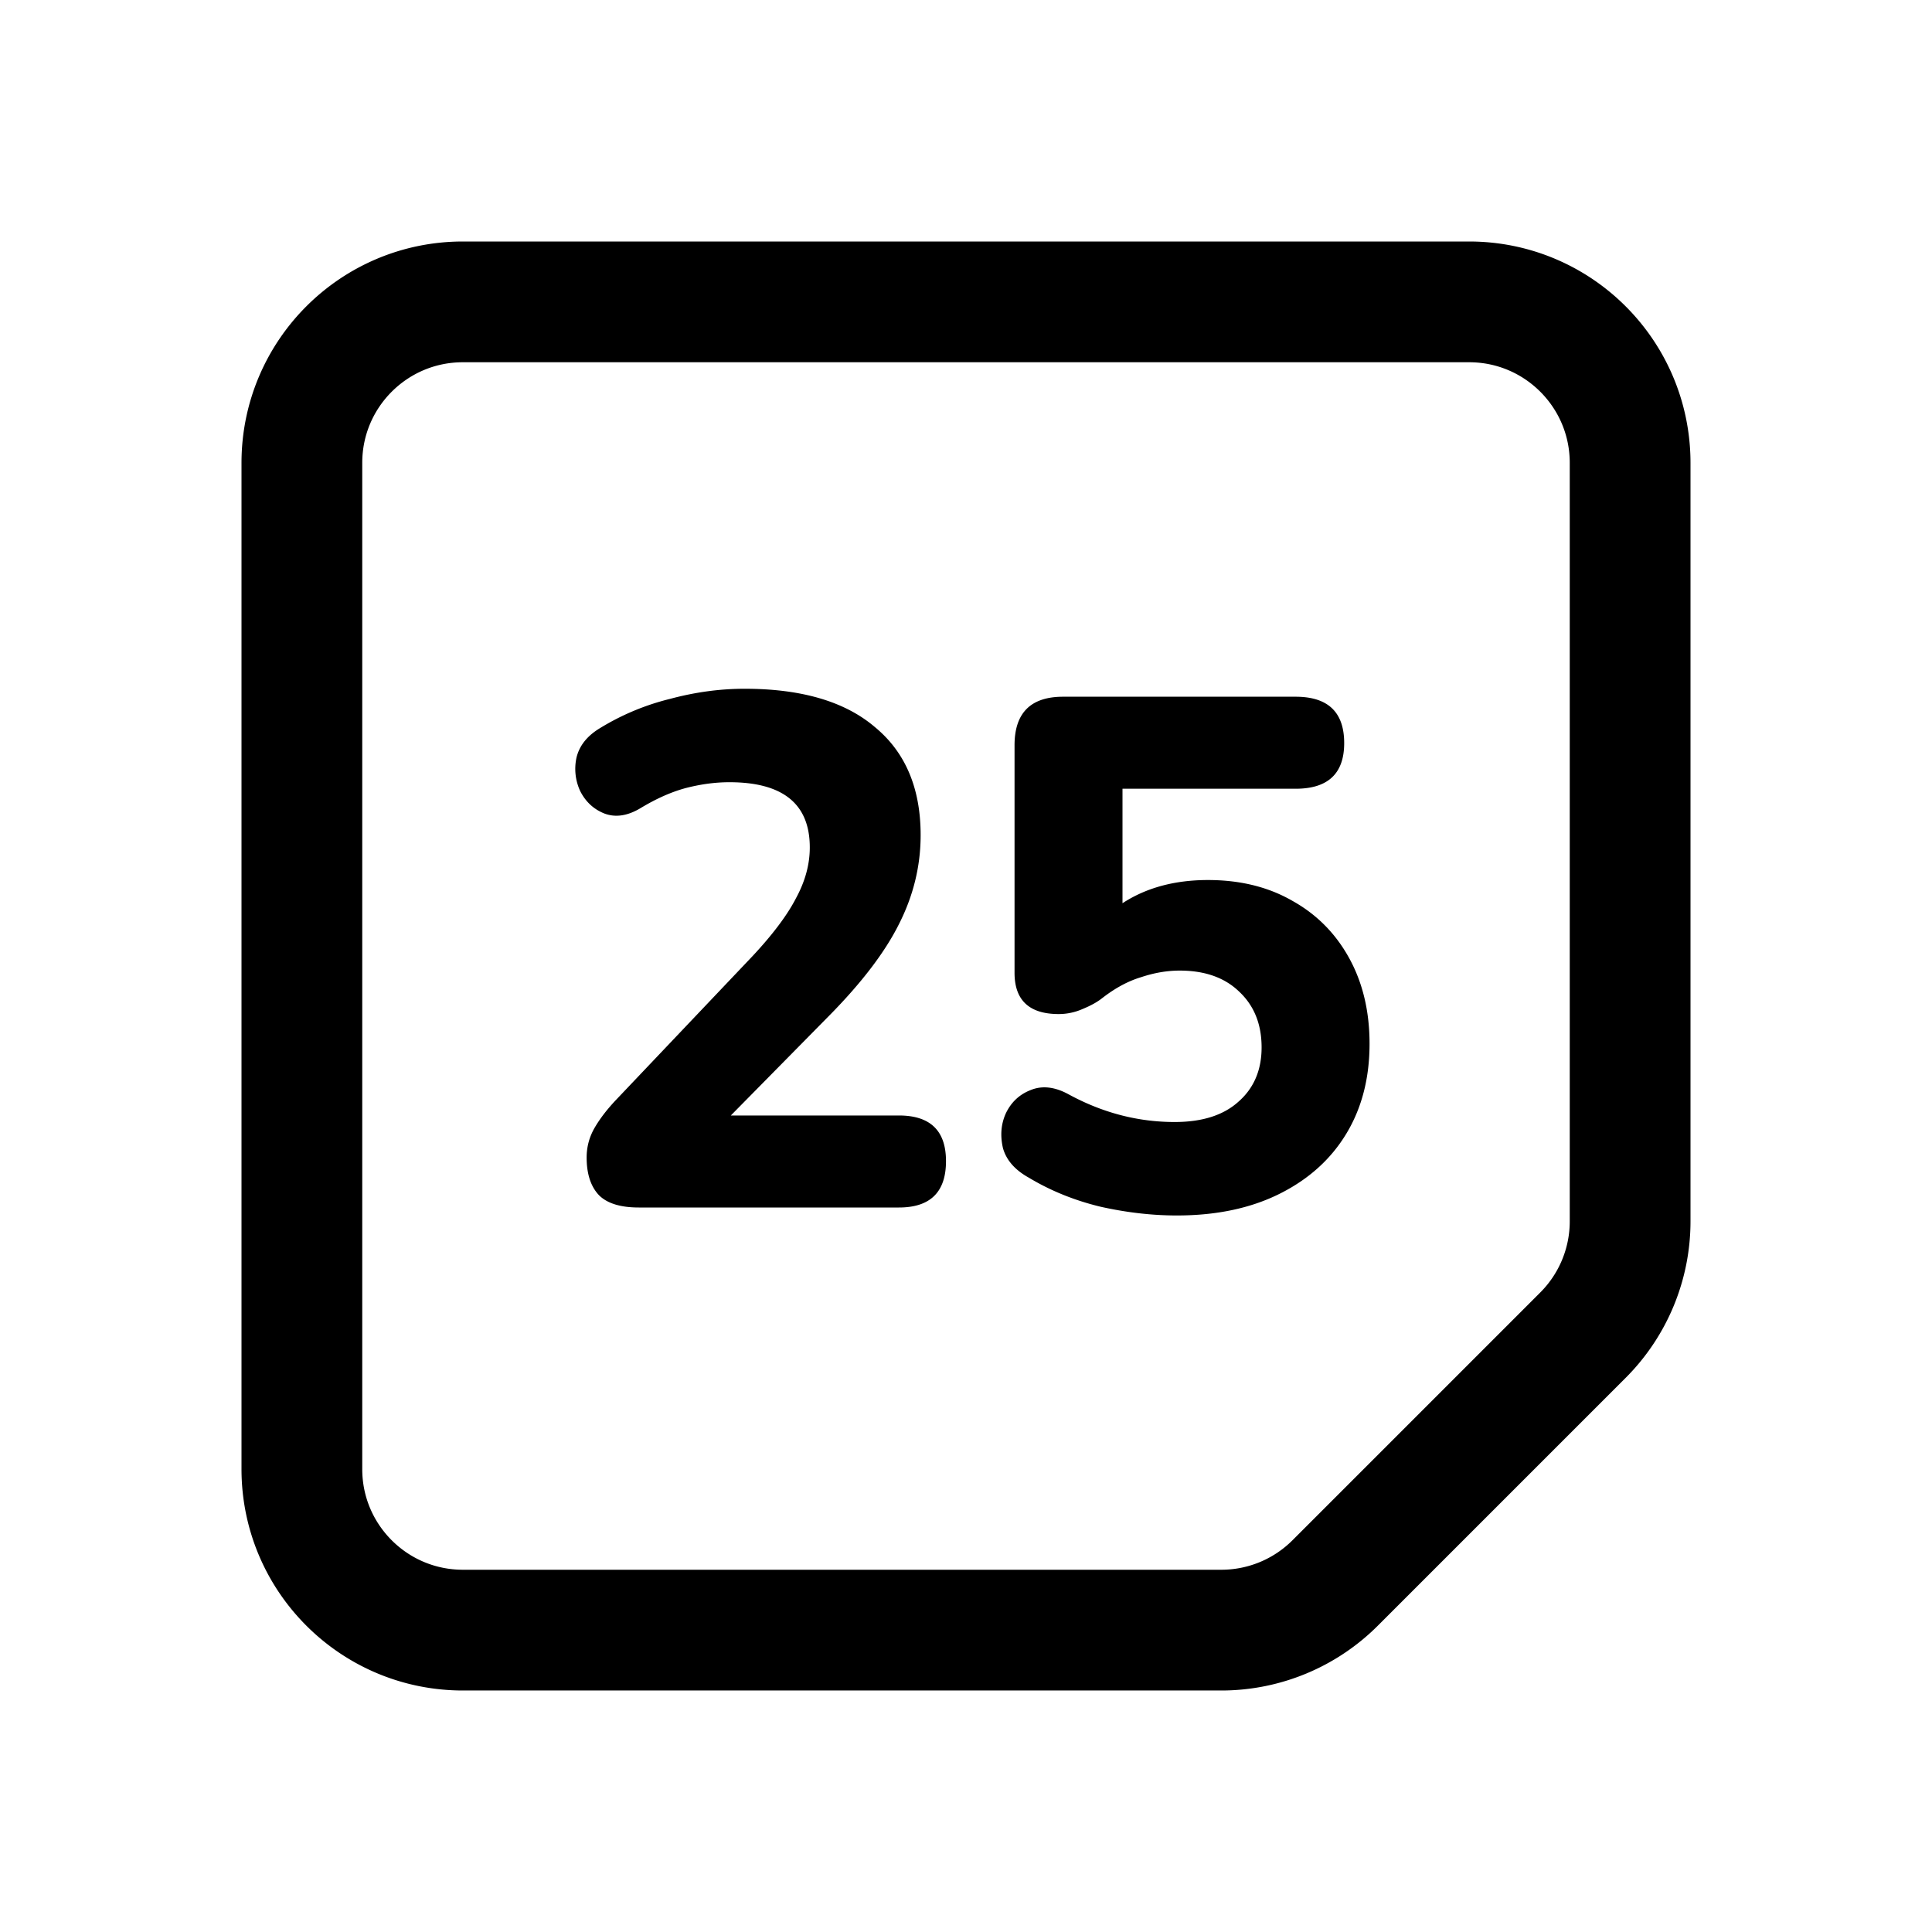
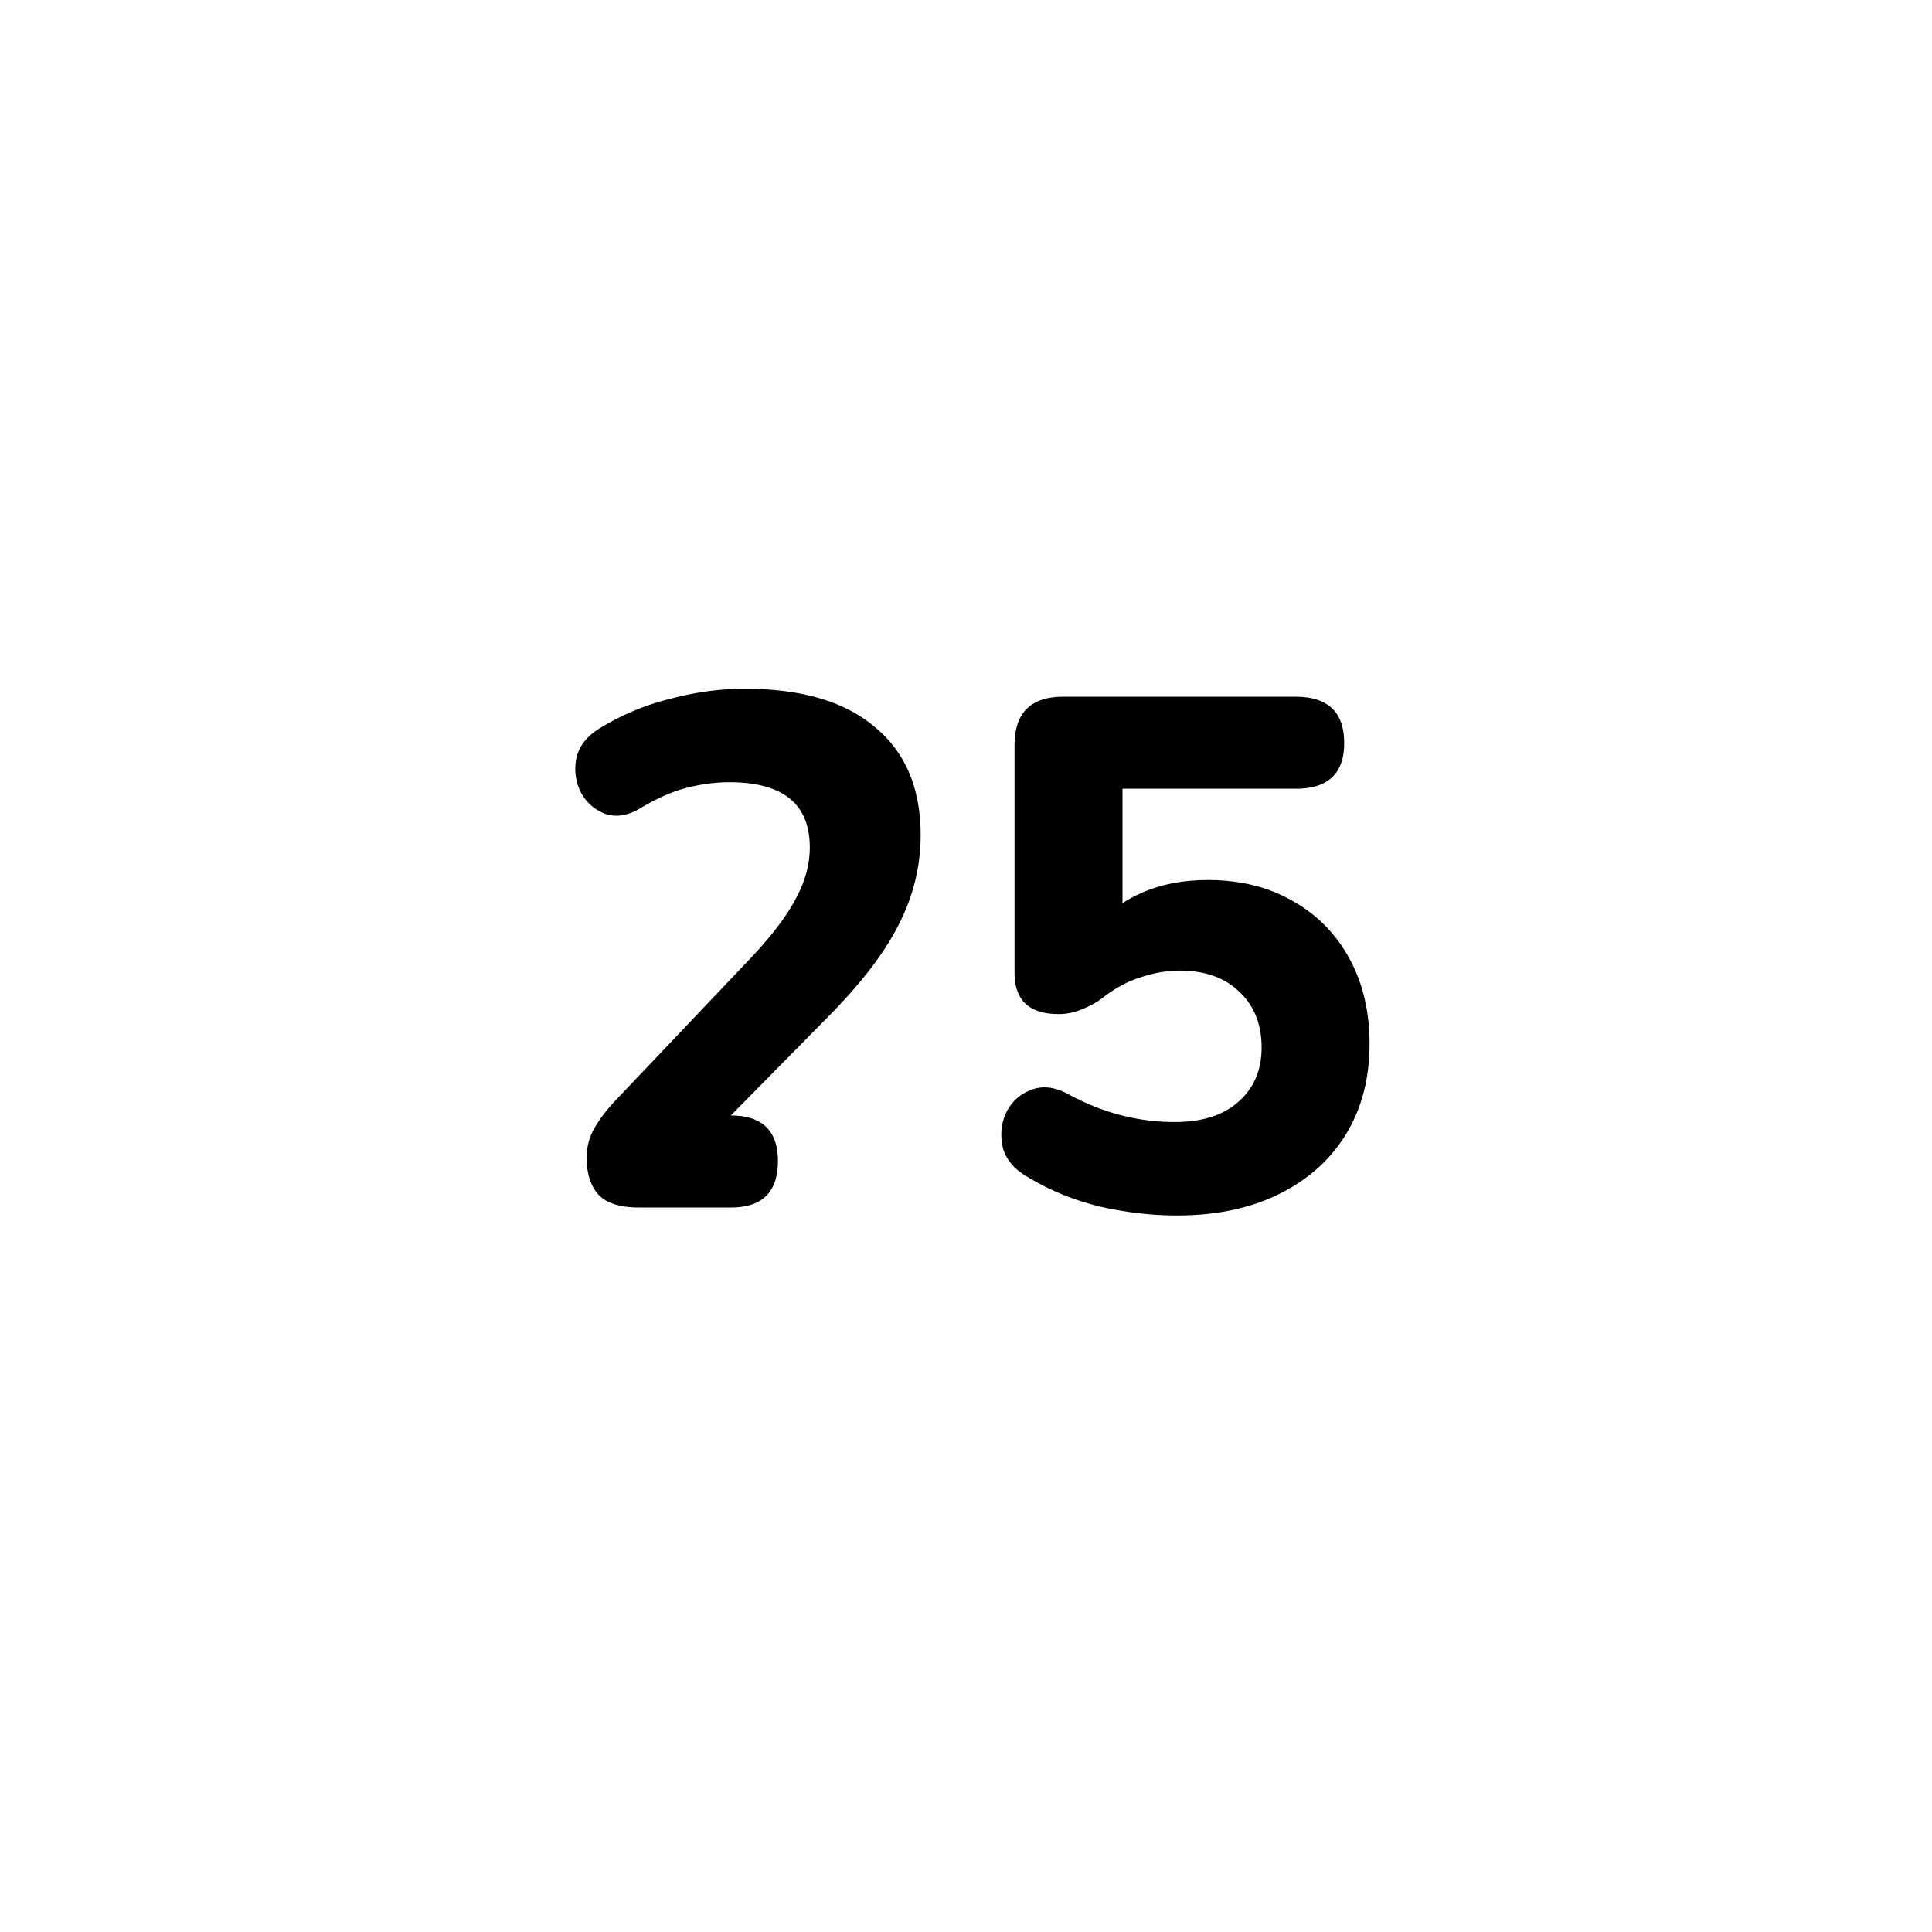
<svg xmlns="http://www.w3.org/2000/svg" width="800px" height="800px" viewBox="0 0 192 192">
-   <path fill="none" stroke="#000000" stroke-width="12" d="M146 30H46c-8.837 0-16 7.163-16 16v100c0 8.837 7.163 16 16 16h75.373a16 16 0 0 0 11.313-4.686l24.628-24.628A16 16 0 0 0 162 121.373V46c0-8.837-7.163-16-16-16Z" />
-   <path d="M63.484 120c-1.824 0-3.144-.408-3.96-1.224-.816-.864-1.224-2.112-1.224-3.744 0-1.056.264-2.04.792-2.952.528-.912 1.248-1.848 2.16-2.808l13.536-14.256c2.016-2.16 3.456-4.08 4.32-5.76.912-1.68 1.368-3.36 1.368-5.04 0-4.32-2.664-6.48-7.992-6.48-1.392 0-2.832.192-4.32.576-1.44.384-2.952 1.056-4.536 2.016-1.296.768-2.496.936-3.6.504-1.056-.432-1.848-1.176-2.376-2.232a5.23 5.23 0 0 1-.36-3.312c.288-1.2 1.08-2.184 2.376-2.952a24.478 24.478 0 0 1 6.912-2.88c2.496-.672 4.968-1.008 7.416-1.008 5.664 0 9.984 1.272 12.96 3.816 3.024 2.496 4.536 6.072 4.536 10.728 0 3.072-.72 6.024-2.16 8.856-1.392 2.784-3.696 5.808-6.912 9.072l-9.792 9.936h16.704c3.12 0 4.68 1.512 4.68 4.536 0 3.072-1.56 4.608-4.68 4.608H63.484Zm53.468.792c-2.448 0-4.968-.288-7.56-.864-2.592-.624-4.968-1.584-7.128-2.88-1.392-.768-2.256-1.752-2.592-2.952-.288-1.248-.192-2.4.288-3.456.528-1.104 1.344-1.872 2.448-2.304 1.152-.48 2.424-.336 3.816.432 3.36 1.824 6.864 2.736 10.512 2.736 2.736 0 4.848-.672 6.336-2.016 1.536-1.344 2.304-3.144 2.304-5.4 0-2.304-.744-4.152-2.232-5.544-1.44-1.392-3.408-2.088-5.904-2.088-1.248 0-2.52.216-3.816.648-1.296.384-2.592 1.08-3.888 2.088-.48.384-1.128.744-1.944 1.08a5.87 5.87 0 0 1-2.376.504c-2.928 0-4.392-1.368-4.392-4.104V74.064c0-3.216 1.608-4.824 4.824-4.824h23.112c3.216 0 4.824 1.536 4.824 4.608 0 3.024-1.608 4.536-4.824 4.536h-17.208V89.76c2.352-1.536 5.184-2.304 8.496-2.304 3.216 0 6.024.696 8.424 2.088 2.4 1.344 4.272 3.24 5.616 5.688 1.344 2.448 2.016 5.28 2.016 8.496 0 3.408-.768 6.384-2.304 8.928-1.536 2.544-3.744 4.536-6.624 5.976-2.88 1.44-6.288 2.16-10.224 2.16Z" />
+   <path d="M63.484 120c-1.824 0-3.144-.408-3.96-1.224-.816-.864-1.224-2.112-1.224-3.744 0-1.056.264-2.04.792-2.952.528-.912 1.248-1.848 2.16-2.808l13.536-14.256c2.016-2.16 3.456-4.08 4.32-5.76.912-1.68 1.368-3.36 1.368-5.04 0-4.32-2.664-6.48-7.992-6.48-1.392 0-2.832.192-4.32.576-1.44.384-2.952 1.056-4.536 2.016-1.296.768-2.496.936-3.6.504-1.056-.432-1.848-1.176-2.376-2.232a5.23 5.23 0 0 1-.36-3.312c.288-1.2 1.08-2.184 2.376-2.952a24.478 24.478 0 0 1 6.912-2.88c2.496-.672 4.968-1.008 7.416-1.008 5.664 0 9.984 1.272 12.96 3.816 3.024 2.496 4.536 6.072 4.536 10.728 0 3.072-.72 6.024-2.16 8.856-1.392 2.784-3.696 5.808-6.912 9.072l-9.792 9.936c3.12 0 4.68 1.512 4.68 4.536 0 3.072-1.56 4.608-4.68 4.608H63.484Zm53.468.792c-2.448 0-4.968-.288-7.56-.864-2.592-.624-4.968-1.584-7.128-2.88-1.392-.768-2.256-1.752-2.592-2.952-.288-1.248-.192-2.4.288-3.456.528-1.104 1.344-1.872 2.448-2.304 1.152-.48 2.424-.336 3.816.432 3.36 1.824 6.864 2.736 10.512 2.736 2.736 0 4.848-.672 6.336-2.016 1.536-1.344 2.304-3.144 2.304-5.4 0-2.304-.744-4.152-2.232-5.544-1.44-1.392-3.408-2.088-5.904-2.088-1.248 0-2.52.216-3.816.648-1.296.384-2.592 1.08-3.888 2.088-.48.384-1.128.744-1.944 1.08a5.87 5.87 0 0 1-2.376.504c-2.928 0-4.392-1.368-4.392-4.104V74.064c0-3.216 1.608-4.824 4.824-4.824h23.112c3.216 0 4.824 1.536 4.824 4.608 0 3.024-1.608 4.536-4.824 4.536h-17.208V89.76c2.352-1.536 5.184-2.304 8.496-2.304 3.216 0 6.024.696 8.424 2.088 2.4 1.344 4.272 3.24 5.616 5.688 1.344 2.448 2.016 5.28 2.016 8.496 0 3.408-.768 6.384-2.304 8.928-1.536 2.544-3.744 4.536-6.624 5.976-2.88 1.44-6.288 2.16-10.224 2.16Z" />
</svg>